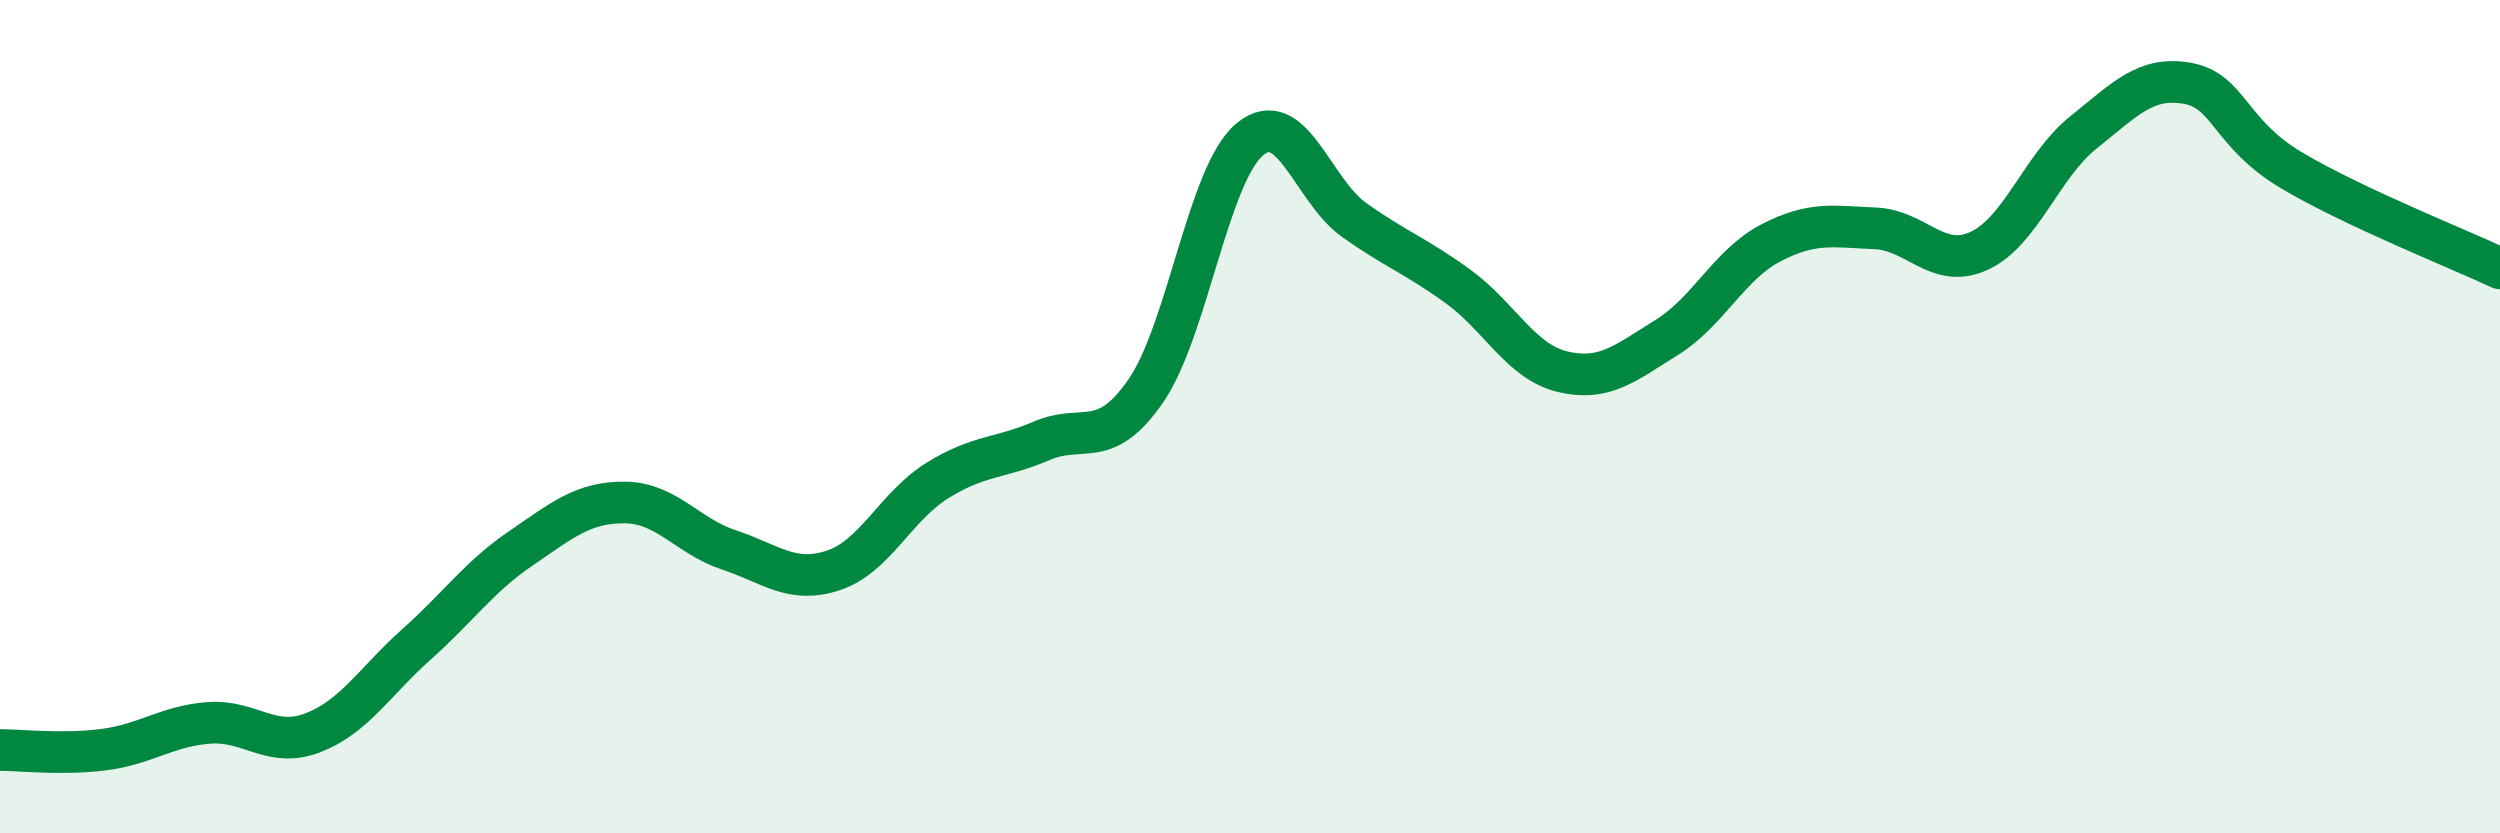
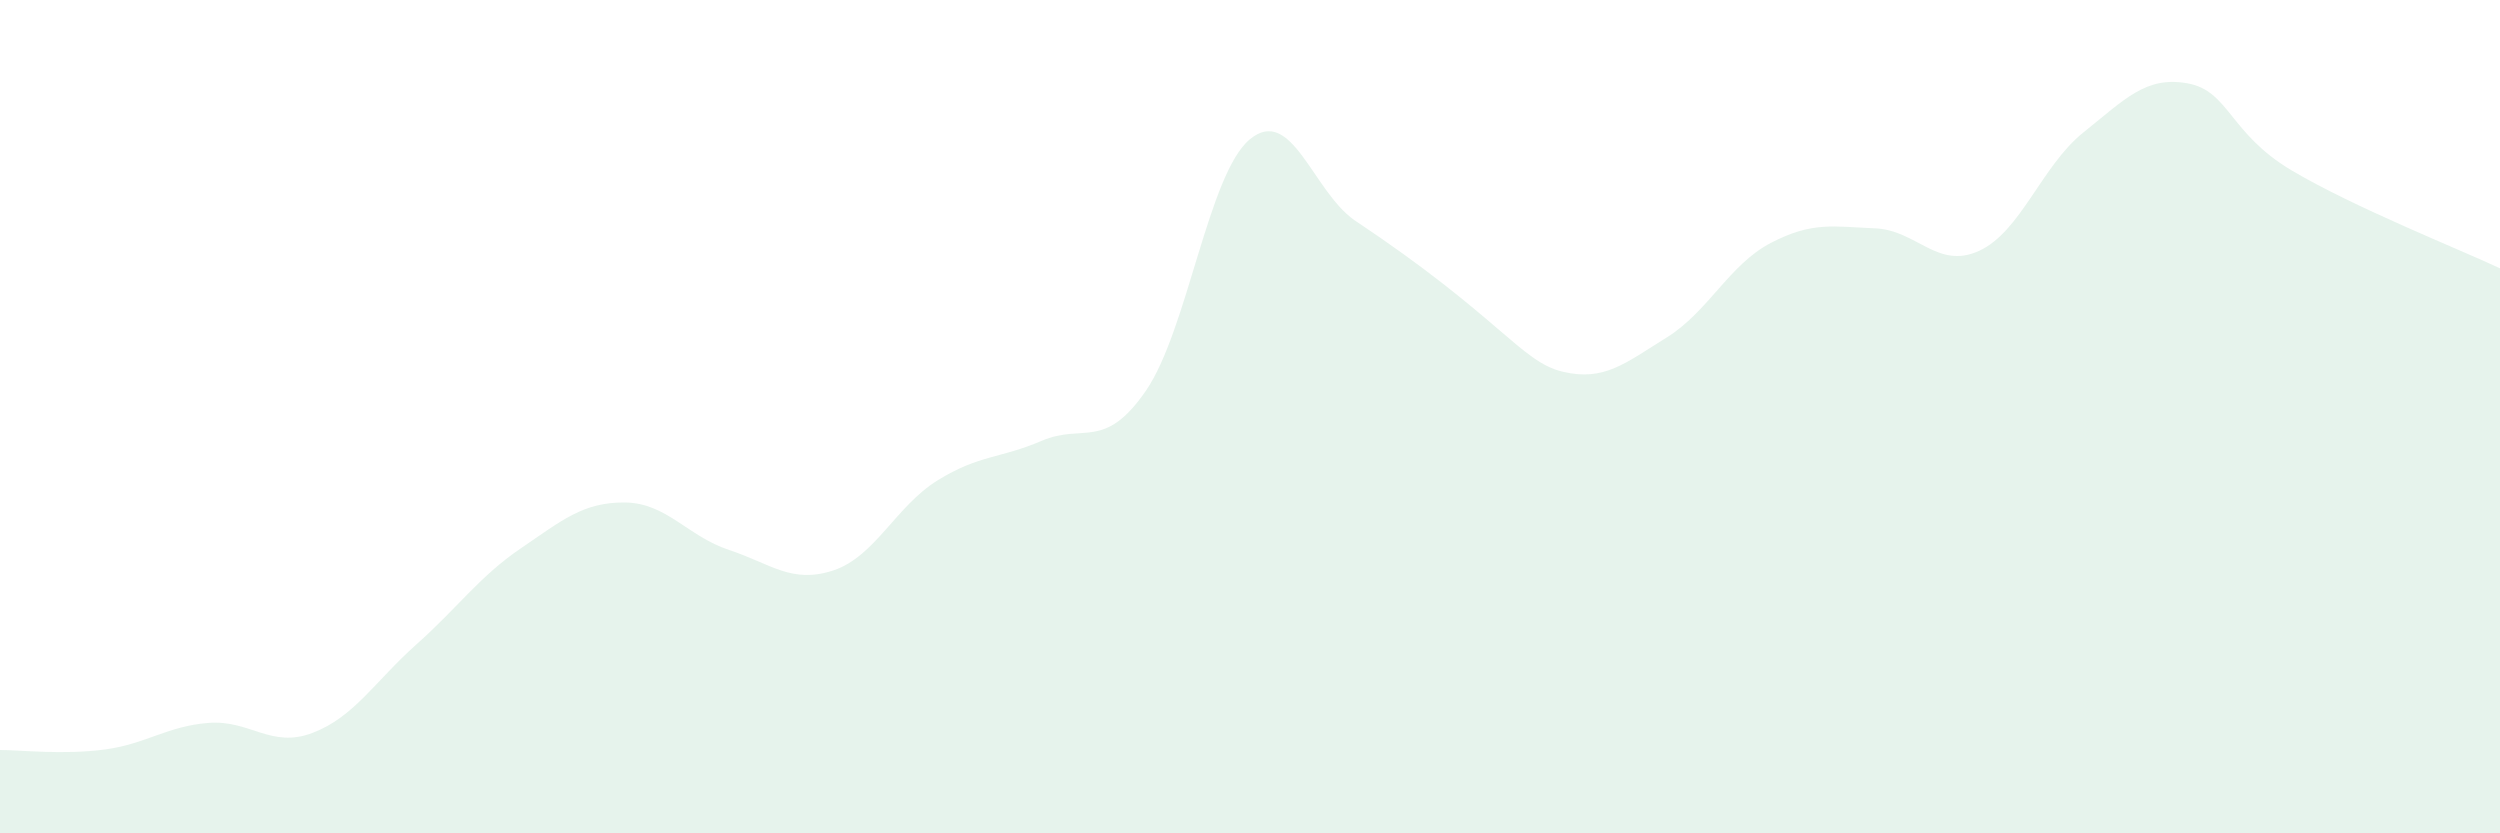
<svg xmlns="http://www.w3.org/2000/svg" width="60" height="20" viewBox="0 0 60 20">
-   <path d="M 0,18 C 0.5,18 1.5,18.12 2.5,17.99 C 3.5,17.86 4,17.43 5,17.35 C 6,17.27 6.5,17.97 7.5,17.59 C 8.5,17.21 9,16.35 10,15.46 C 11,14.57 11.5,13.84 12.5,13.16 C 13.5,12.48 14,12.05 15,12.06 C 16,12.07 16.5,12.87 17.5,13.2 C 18.5,13.53 19,14.02 20,13.69 C 21,13.36 21.5,12.15 22.5,11.53 C 23.5,10.91 24,11.01 25,10.58 C 26,10.15 26.5,10.83 27.5,9.38 C 28.5,7.93 29,4.16 30,3.34 C 31,2.52 31.5,4.57 32.5,5.28 C 33.5,5.99 34,6.15 35,6.88 C 36,7.61 36.5,8.68 37.5,8.92 C 38.5,9.16 39,8.72 40,8.1 C 41,7.48 41.5,6.35 42.5,5.83 C 43.5,5.31 44,5.44 45,5.48 C 46,5.52 46.5,6.48 47.5,6.02 C 48.5,5.56 49,3.98 50,3.18 C 51,2.38 51.5,1.82 52.5,2 C 53.5,2.18 53.5,3.2 55,4.09 C 56.5,4.98 59,5.97 60,6.44L60 20L0 20Z" fill="#008740" opacity="0.1" stroke-linecap="round" stroke-linejoin="round" />
-   <path d="M 0,18 C 0.5,18 1.5,18.12 2.5,17.99 C 3.5,17.86 4,17.43 5,17.35 C 6,17.27 6.5,17.97 7.5,17.59 C 8.5,17.21 9,16.35 10,15.46 C 11,14.57 11.5,13.84 12.5,13.16 C 13.5,12.48 14,12.05 15,12.06 C 16,12.07 16.5,12.87 17.5,13.2 C 18.5,13.53 19,14.02 20,13.69 C 21,13.36 21.5,12.15 22.5,11.53 C 23.5,10.91 24,11.01 25,10.58 C 26,10.15 26.5,10.83 27.5,9.38 C 28.5,7.93 29,4.16 30,3.34 C 31,2.52 31.5,4.57 32.5,5.28 C 33.5,5.99 34,6.15 35,6.88 C 36,7.61 36.5,8.68 37.5,8.92 C 38.5,9.16 39,8.72 40,8.1 C 41,7.48 41.5,6.35 42.5,5.83 C 43.5,5.31 44,5.44 45,5.48 C 46,5.52 46.5,6.48 47.5,6.02 C 48.5,5.56 49,3.98 50,3.18 C 51,2.38 51.5,1.82 52.5,2 C 53.5,2.18 53.5,3.2 55,4.09 C 56.5,4.98 59,5.97 60,6.44" stroke="#008740" stroke-width="1" fill="none" stroke-linecap="round" stroke-linejoin="round" />
+   <path d="M 0,18 C 0.5,18 1.5,18.12 2.5,17.99 C 3.5,17.86 4,17.43 5,17.35 C 6,17.27 6.5,17.97 7.5,17.59 C 8.5,17.21 9,16.35 10,15.46 C 11,14.57 11.5,13.84 12.5,13.16 C 13.5,12.48 14,12.05 15,12.06 C 16,12.07 16.5,12.87 17.5,13.2 C 18.5,13.53 19,14.02 20,13.69 C 21,13.36 21.5,12.15 22.5,11.53 C 23.5,10.91 24,11.01 25,10.58 C 26,10.15 26.5,10.83 27.5,9.38 C 28.5,7.93 29,4.16 30,3.34 C 31,2.52 31.5,4.57 32.5,5.28 C 36,7.61 36.5,8.68 37.5,8.92 C 38.5,9.16 39,8.72 40,8.1 C 41,7.48 41.5,6.35 42.5,5.83 C 43.5,5.31 44,5.44 45,5.48 C 46,5.52 46.5,6.48 47.5,6.02 C 48.5,5.56 49,3.98 50,3.18 C 51,2.38 51.5,1.82 52.5,2 C 53.5,2.18 53.5,3.2 55,4.09 C 56.5,4.98 59,5.97 60,6.44L60 20L0 20Z" fill="#008740" opacity="0.1" stroke-linecap="round" stroke-linejoin="round" />
</svg>